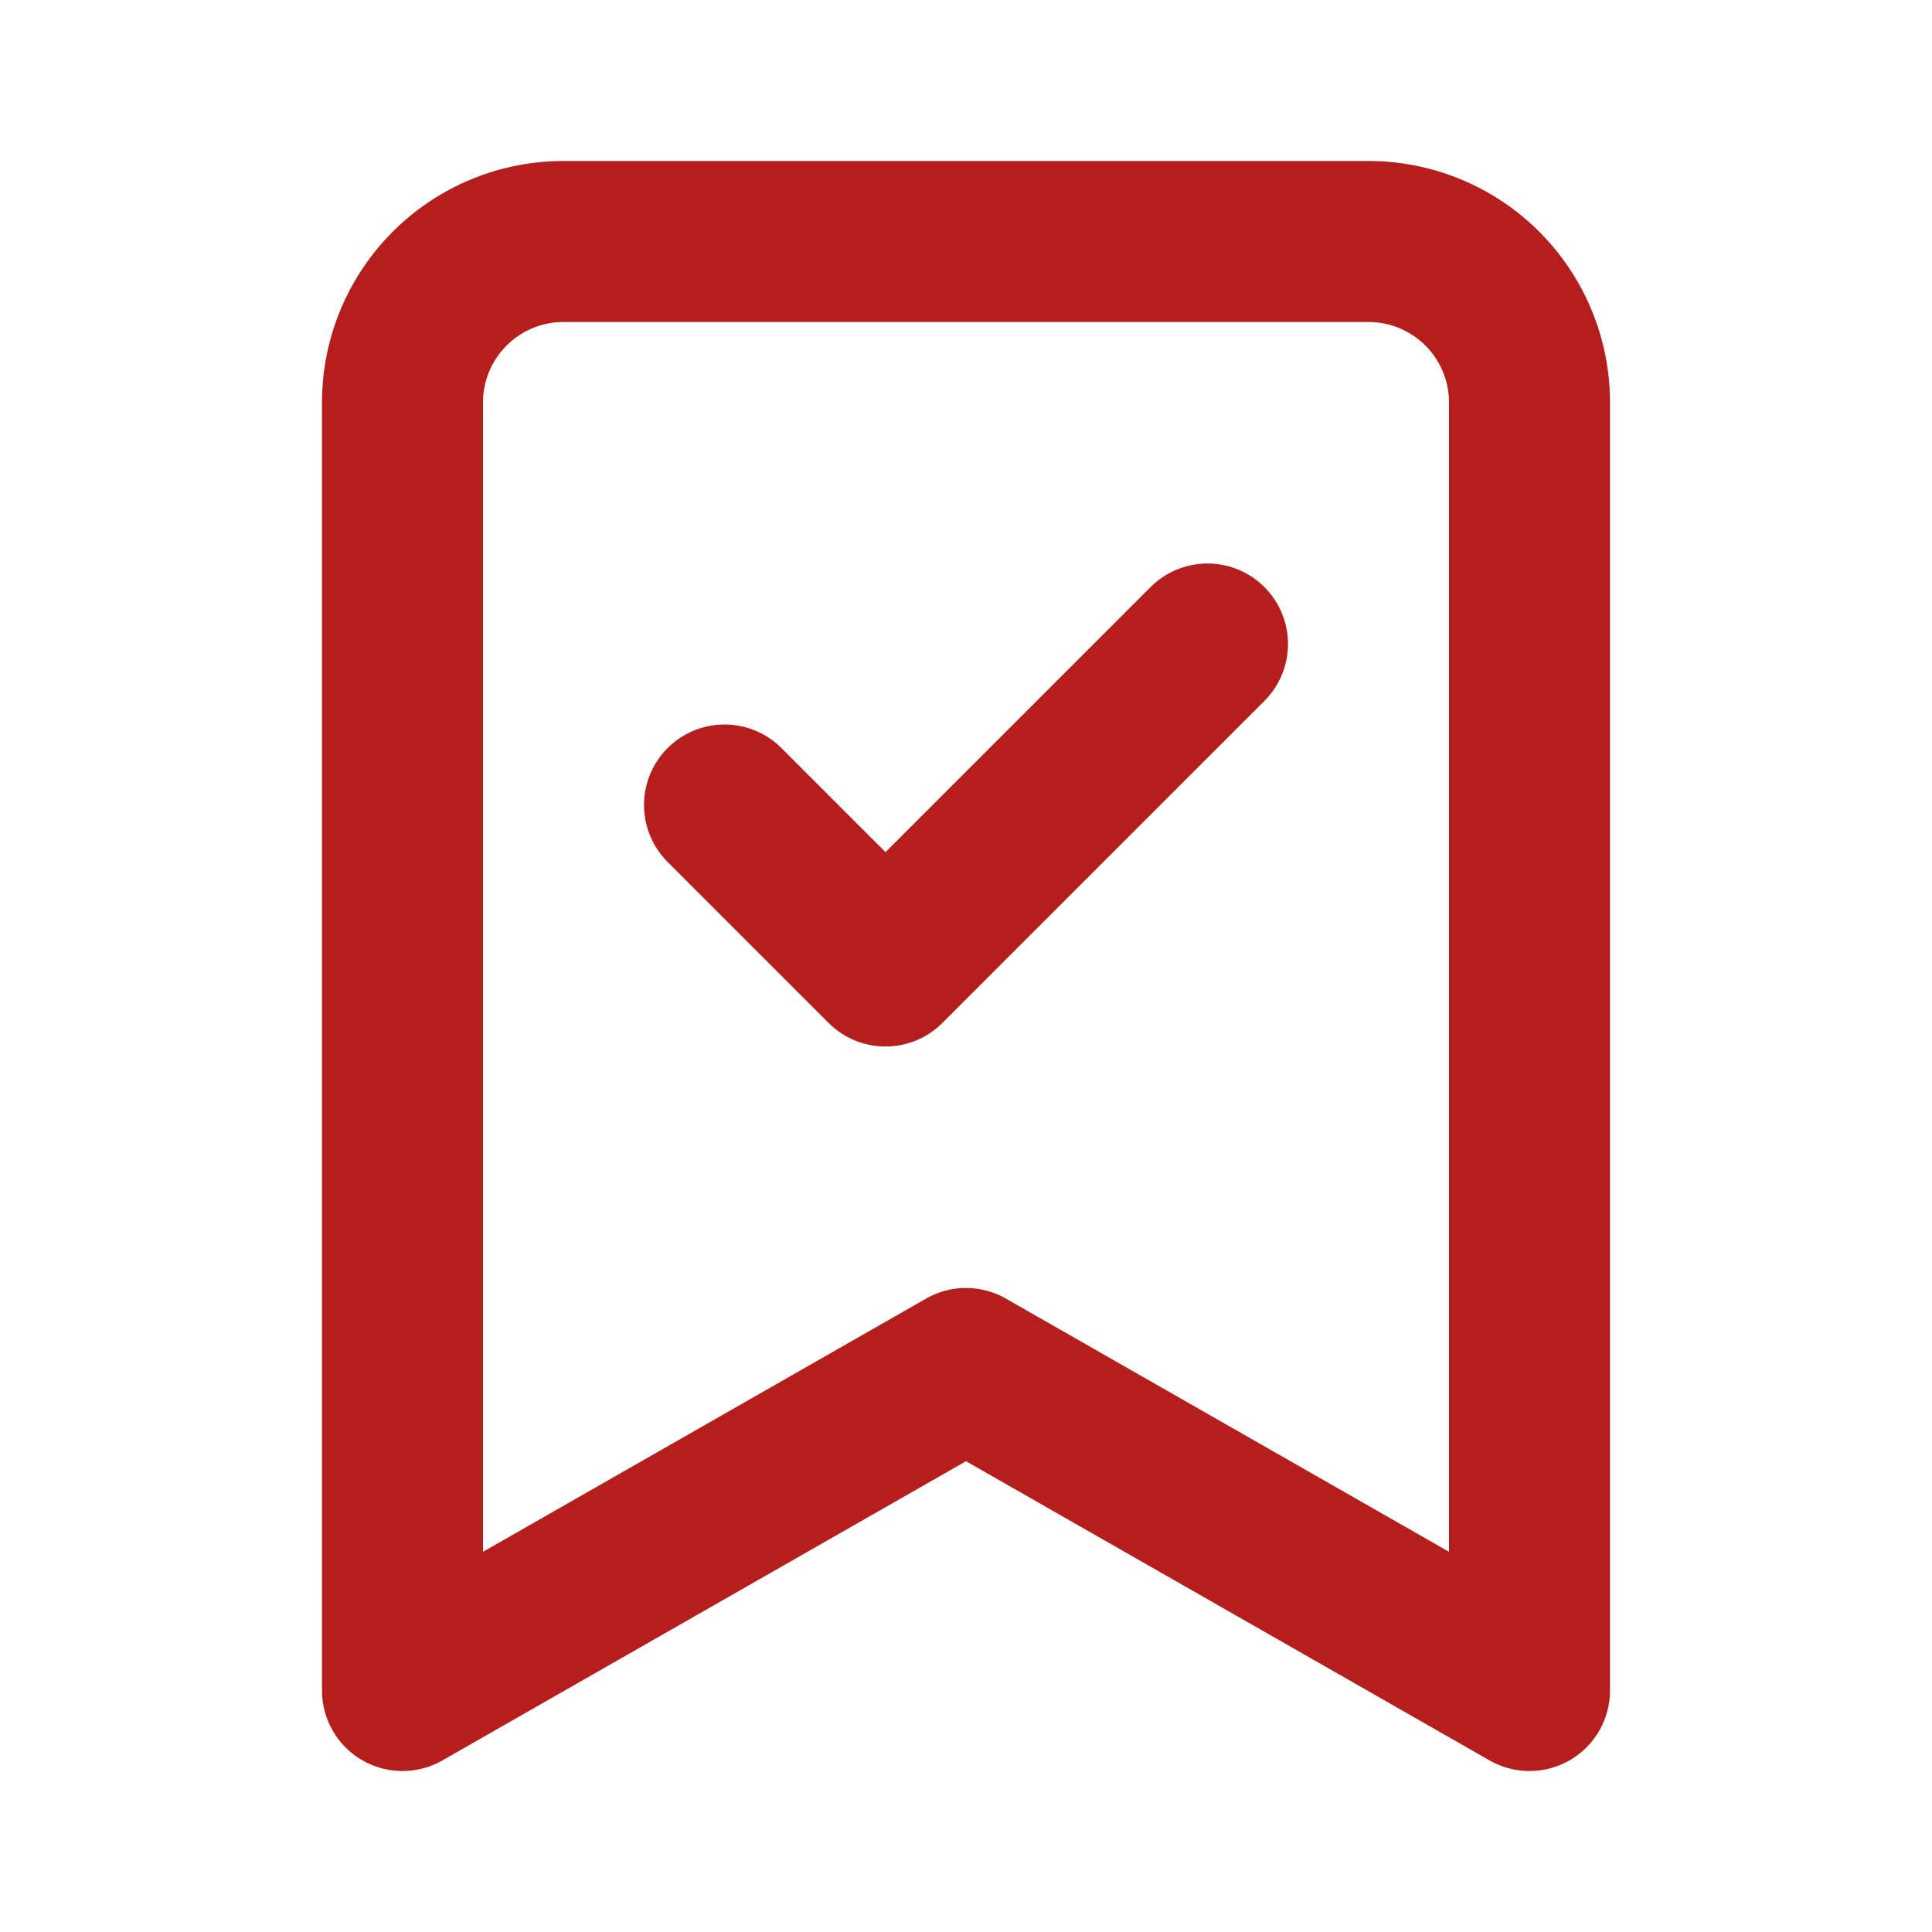
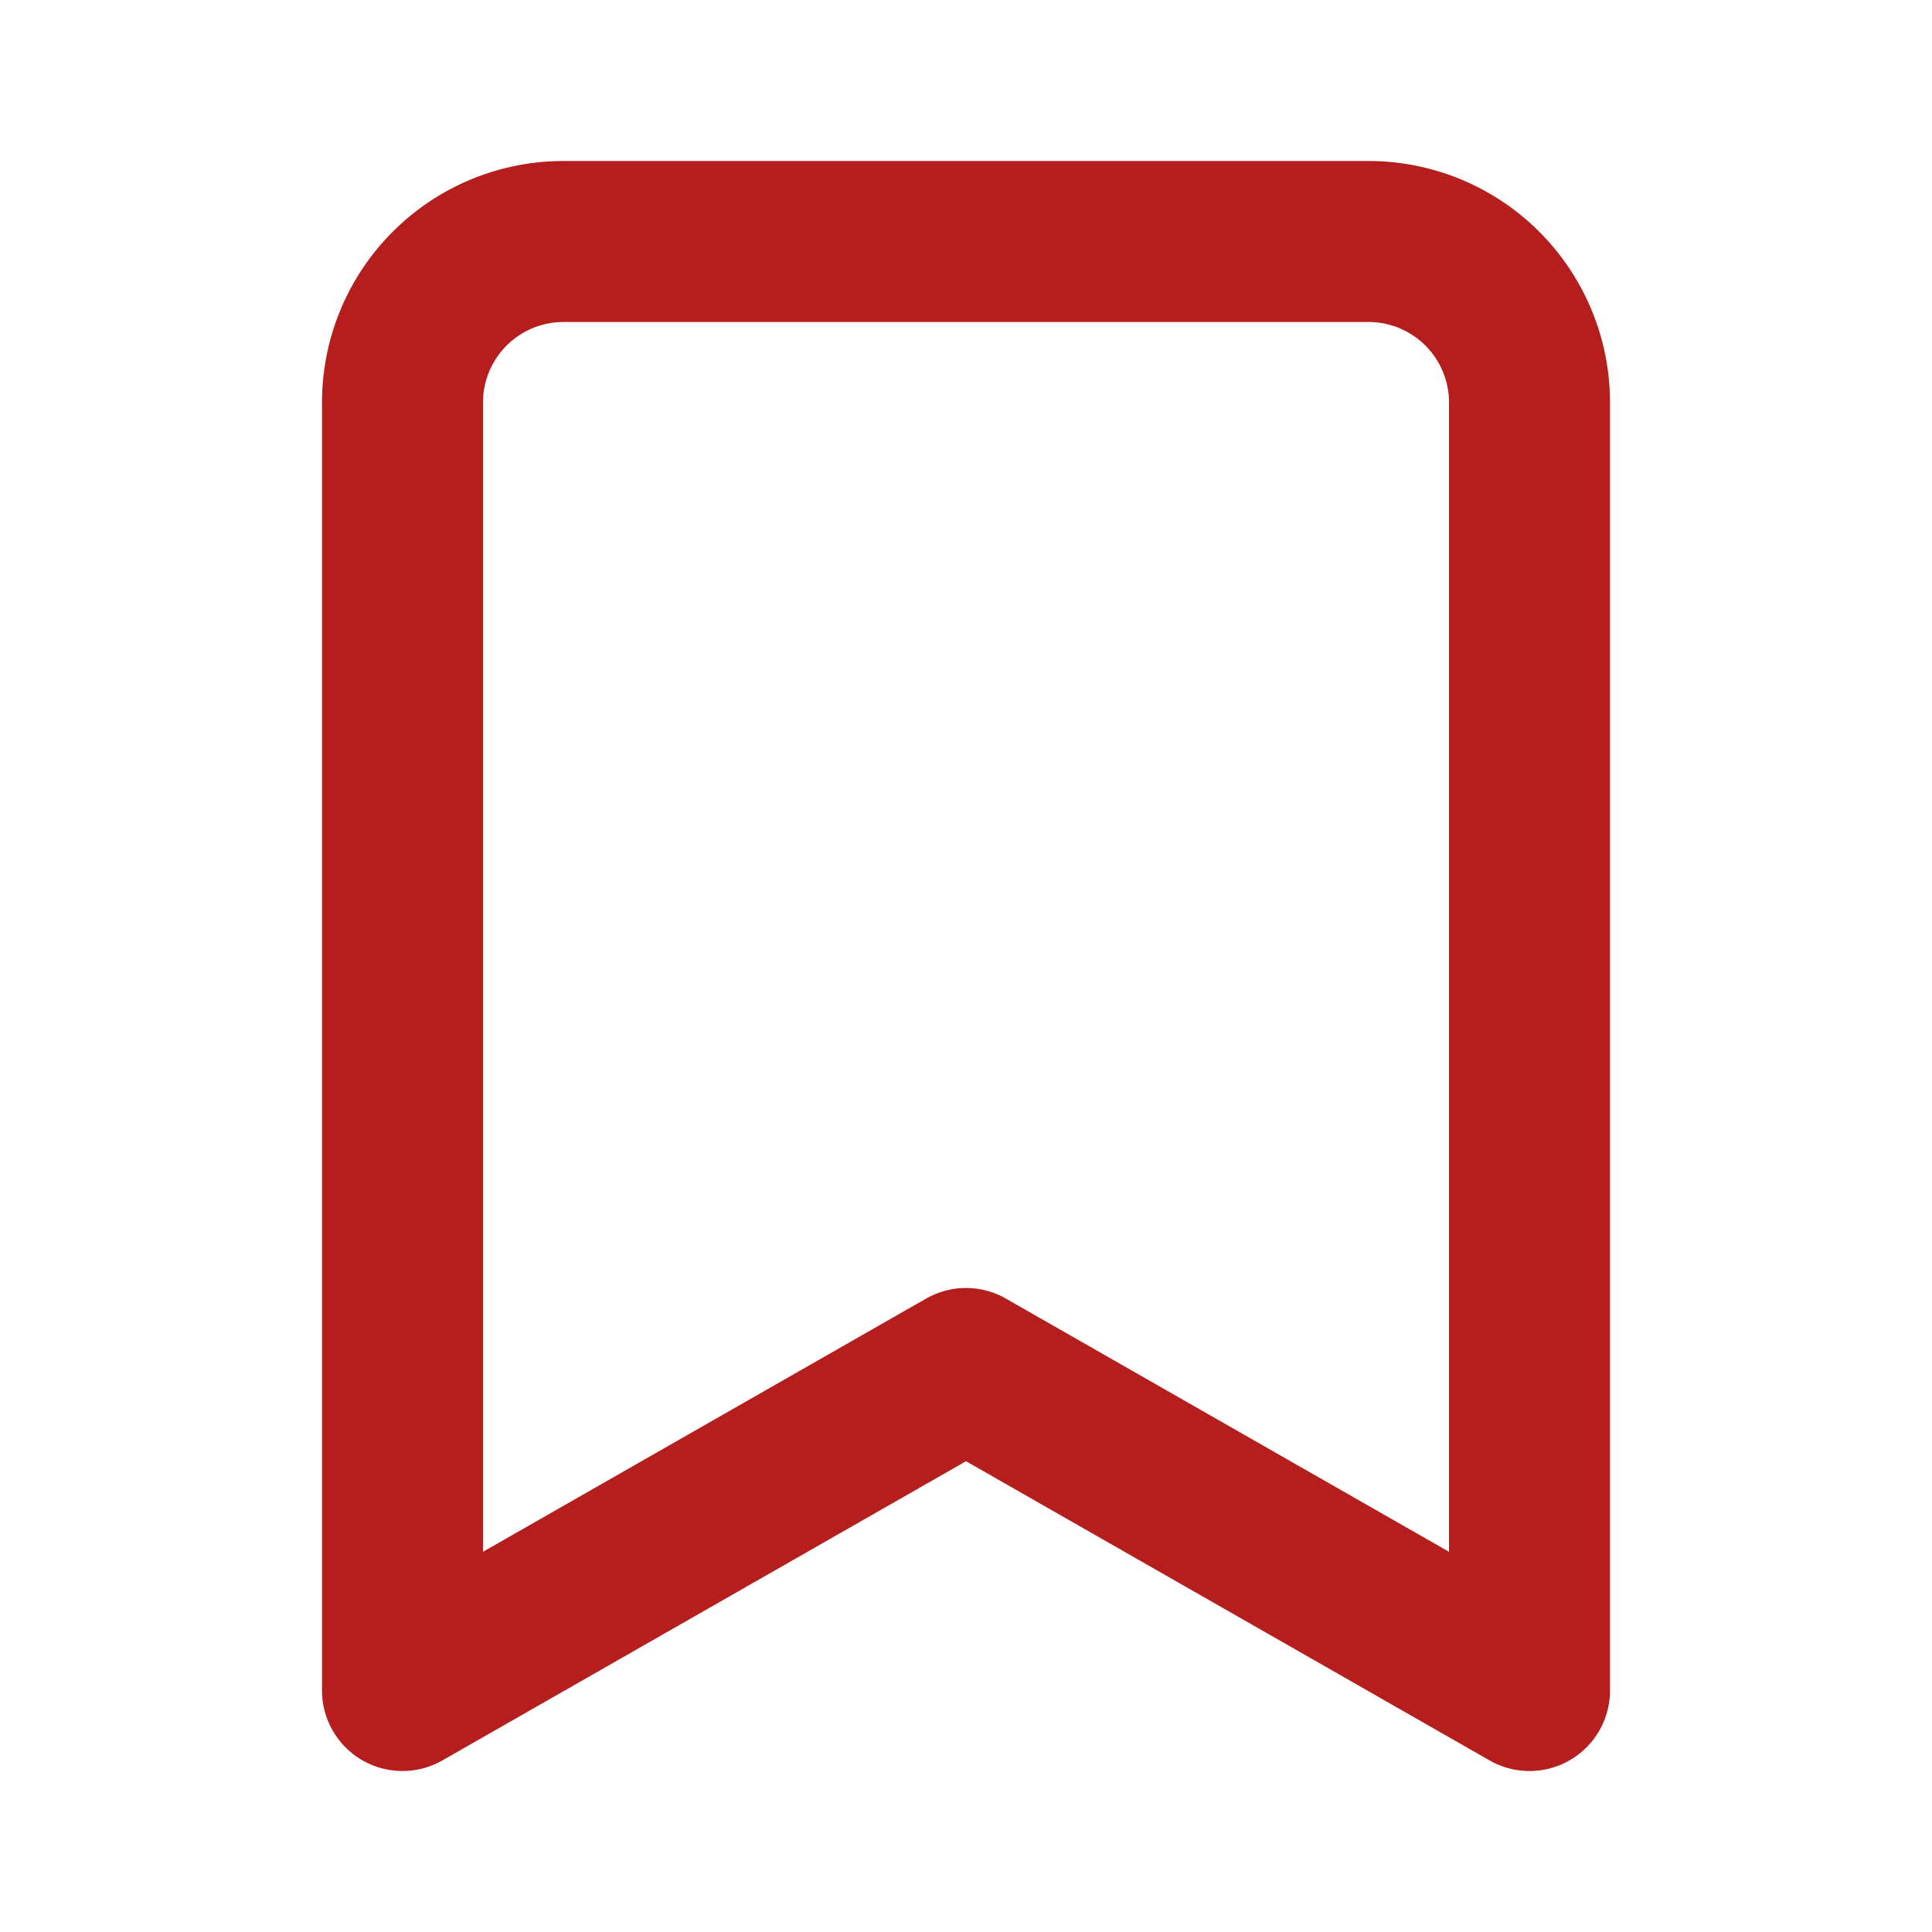
<svg xmlns="http://www.w3.org/2000/svg" width="24" height="24" viewBox="0 0 24 24" fill="none" stroke="#B61e1e" stroke-width="2" stroke-linecap="round" stroke-linejoin="round" class="lucide lucide-bookmark-check-icon lucide-bookmark-check">
  <path d="m19 21-7-4-7 4V5a2 2 0 0 1 2-2h10a2 2 0 0 1 2 2Z" />
-   <path d="m9 10 2 2 4-4" />
</svg>